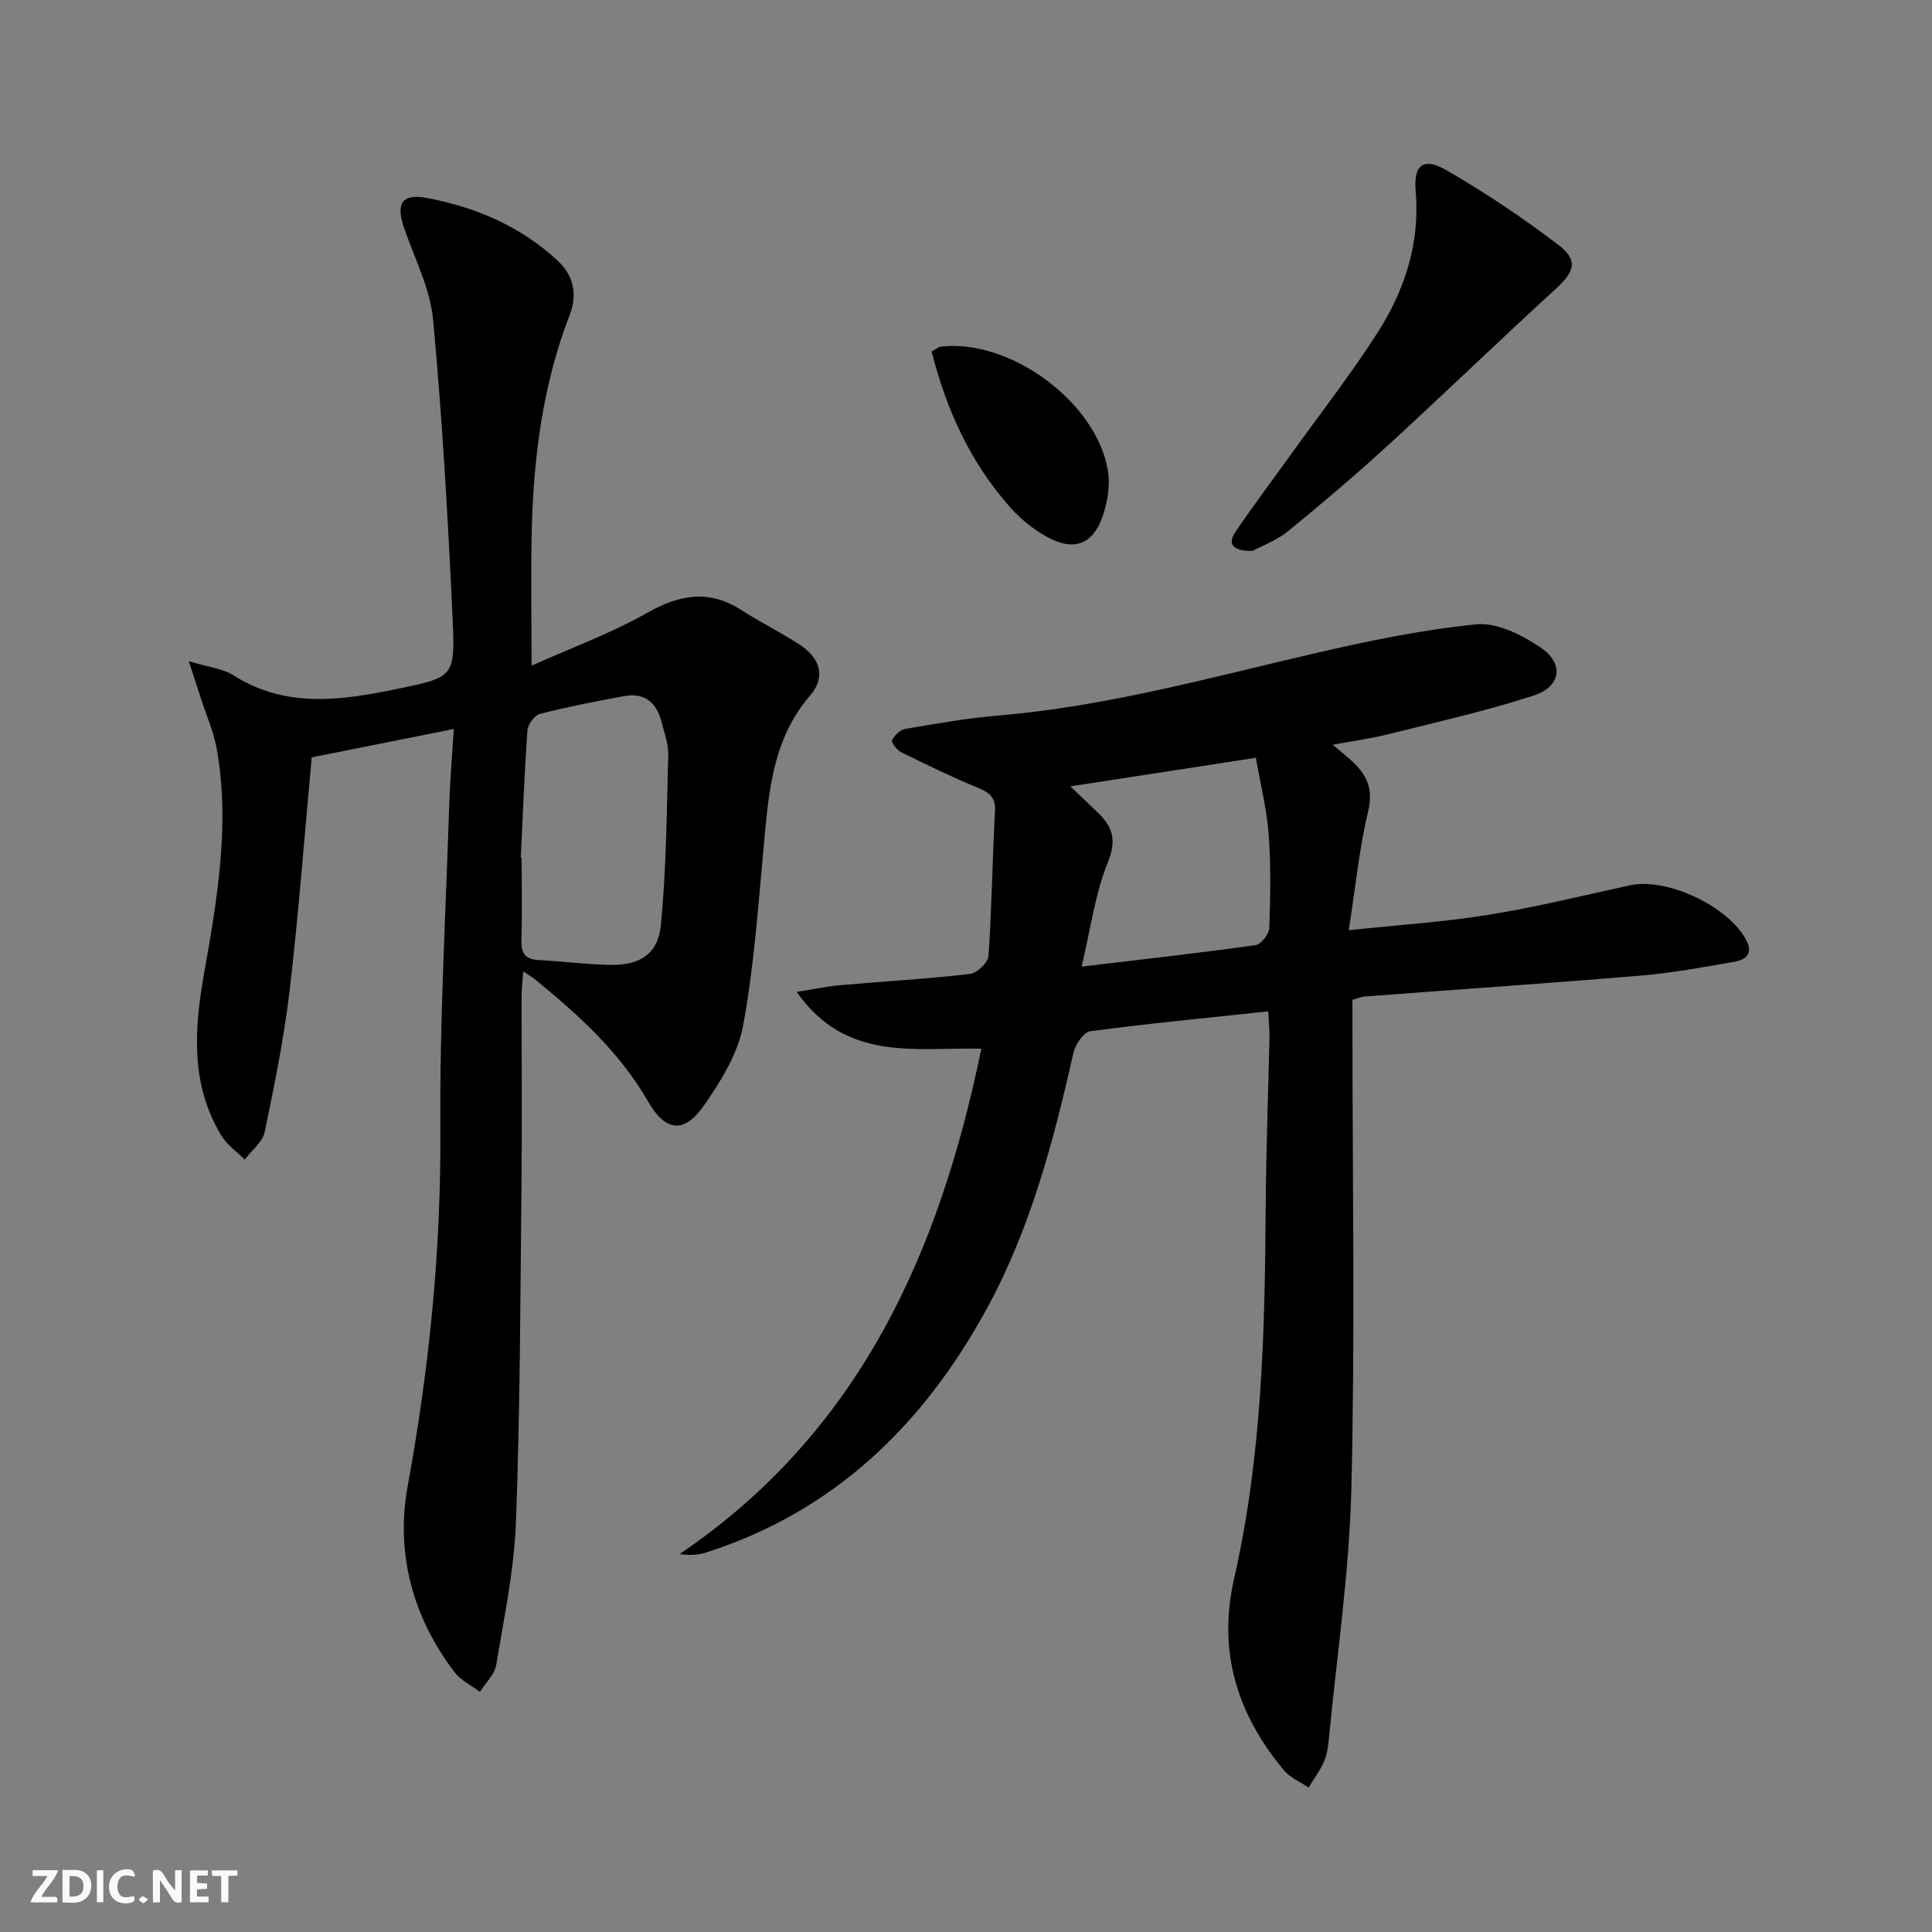
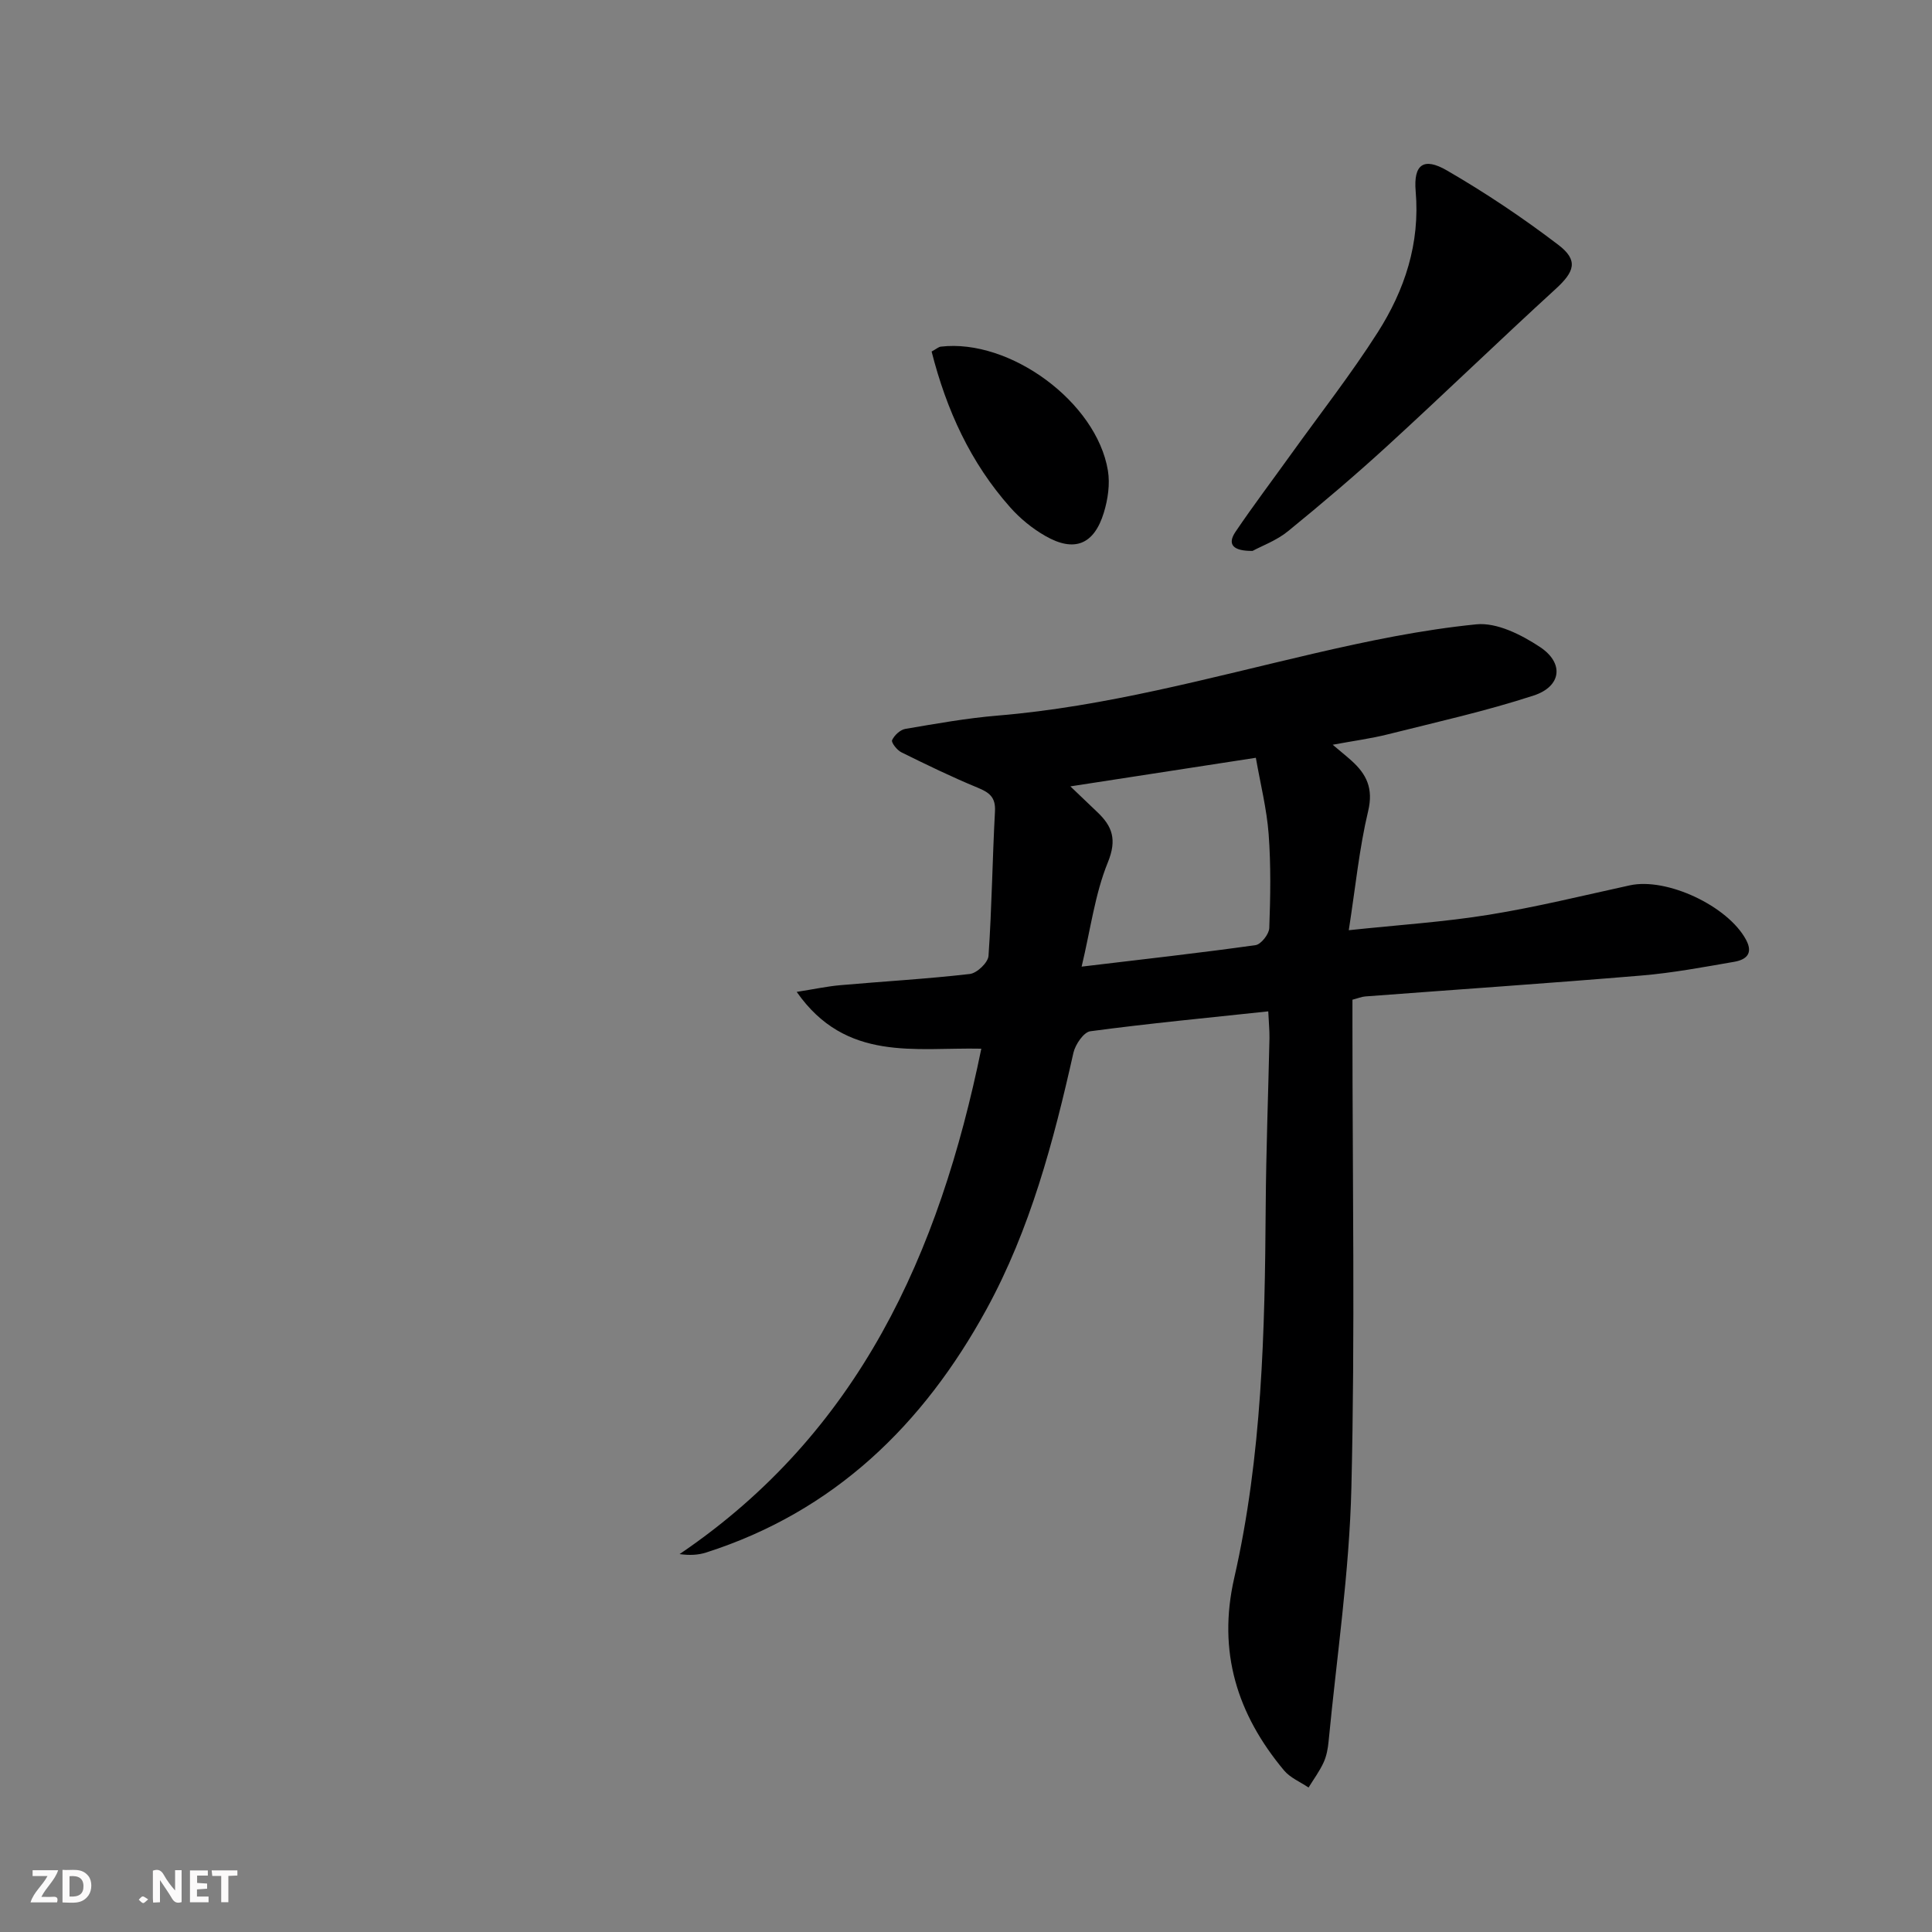
<svg xmlns="http://www.w3.org/2000/svg" enable-background="new 0 0 400 400" viewBox="0 0 400 400">
  <rect x="0" y="0" width="400" height="400" fill="#808080" stroke="none" />
  <g fill="#fbfafa">
    <path d="m37.59 393.81c-.92.31-1.52.05-2-.78-.7-1.2-1.52-2.34-2.47-3.78v4.59c-.55.03-.95.05-1.41.07-.03-.37-.06-.64-.06-.91 0-1.91 0-3.81 0-5.7 1.13-.41 1.77-.03 2.29.91.62 1.11 1.38 2.14 2.31 3.19v-4.2h1.35v6.61z" />
    <path d="m12.94 393.88v-6.75c1.9.19 3.93-.54 5.37 1.29.8 1.01.78 2.88.03 3.97-1.37 1.97-3.4 1.51-5.4 1.49m1.45-1.22c2.04.12 2.92-.58 2.89-2.21-.03-1.51-.98-2.19-2.89-2z" />
    <path d="m11.81 393.87h-5.49c.68-2.18 2.47-3.48 3.51-5.45h-3.08v-1.21h5.29c-.71 2.13-2.44 3.48-3.47 5.51.86 0 1.63.04 2.39-.01.79-.05 1.14.21.85 1.16" />
    <path d="m39.33 393.86v-6.61h3.7v1.07h-2.22v1.52c.68.04 1.34.09 2.07.13v1.07c-.72.05-1.38.09-2.1.14v1.48h2.4v1.19h-3.85z" />
-     <path d="m27.71 388.56c-1.15-.3-2.46-.61-3.1.64-.37.73-.41 1.93-.06 2.67.63 1.35 1.99.93 3.17.68.35.94-.01 1.32-.93 1.46-1.62.25-3.05-.27-3.76-1.48-.73-1.25-.6-3.03.31-4.17.88-1.11 2.71-1.7 4-1.16.32.13.44.74.65 1.12-.1.08-.19.16-.28.24" />
    <path d="m49.15 387.24v1.07c-.59.02-1.17.05-1.87.08v5.44h-1.48v-5.44h-1.85c-.05-.4-.08-.73-.13-1.15z" />
-     <path d="m20.06 387.21h1.33v6.62h-1.33z" />
    <path d="m30.68 393.25c-.49.38-.8.79-1.05.76-.32-.05-.6-.45-.9-.7.26-.24.51-.64.8-.67.29-.04.62.3 1.15.61" />
  </g>
  <path d="m262.58 209.39c-12.54 1.34-24.72 2.5-36.84 4.12-1.37.18-3.11 2.74-3.5 4.46-4.12 18.37-8.93 36.54-18.02 53.14-13.07 23.88-31.52 41.85-58.05 50.33-1.61.51-3.35.61-5.47.32 37.16-25.18 53.78-62.23 62.47-104.64-13.68-.3-28.03 2.83-38.22-11.76 3.7-.58 6.36-1.16 9.05-1.39 8.93-.79 17.9-1.29 26.8-2.32 1.47-.17 3.77-2.36 3.86-3.75.69-9.96.8-19.95 1.34-29.92.16-2.96-1.19-3.91-3.61-4.91-5.36-2.21-10.58-4.75-15.78-7.32-.9-.44-2.13-2.04-1.91-2.51.46-1.01 1.68-2.15 2.74-2.33 6.36-1.08 12.74-2.23 19.17-2.76 22.29-1.86 43.74-7.81 65.39-12.84 11.11-2.58 22.36-4.92 33.67-6.05 4.24-.42 9.34 2.16 13.17 4.7 5.04 3.34 4.44 8.16-1.31 10.04-9.89 3.23-20.1 5.5-30.21 8.04-3.51.88-7.11 1.35-11.4 2.15 1.65 1.4 2.78 2.3 3.86 3.27 3.15 2.82 4.6 5.78 3.48 10.47-1.84 7.71-2.61 15.67-4.01 24.66 10.36-1.1 19.75-1.7 29.01-3.2 9.8-1.58 19.47-3.97 29.18-6.09 7.64-1.67 20.29 4.26 24.06 11.27 1.57 2.93-.06 4.14-2.45 4.56-6.36 1.1-12.74 2.3-19.17 2.84-19.06 1.6-38.14 2.89-57.2 4.33-.8.06-1.58.4-2.67.68v5.53c0 31.83.55 63.68-.22 95.49-.42 17.54-3.04 35.03-4.72 52.54-.14 1.48-.42 3.02-1.03 4.35-.84 1.83-2.06 3.48-3.12 5.2-1.72-1.17-3.81-2.02-5.09-3.56-9.69-11.61-13.78-24.57-10.3-39.81 5.77-25.29 6.35-51.08 6.52-76.88.08-11.65.53-23.29.78-34.94.02-1.62-.15-3.24-.25-5.51zm-40.97-46.58c2.45 2.34 4 3.84 5.56 5.31 3.15 2.97 4.11 5.72 2.2 10.42-2.67 6.55-3.57 13.81-5.43 21.59 12.99-1.55 24.52-2.84 36.01-4.45 1.13-.16 2.79-2.27 2.84-3.53.24-6.48.35-13-.13-19.45-.39-5.2-1.69-10.33-2.65-15.81-13.05 2.02-25.27 3.9-38.4 5.92z" fill="#000001" />
-   <path d="m110.06 137.82c8.16-3.66 16.41-6.68 23.95-10.95 6.75-3.82 12.81-4.85 19.5-.55 3.91 2.51 8.11 4.59 12.01 7.12 4.38 2.84 5.47 6.77 2.22 10.54-7.87 9.12-8.59 20.18-9.63 31.31-1.15 12.38-2 24.85-4.26 37.05-1.07 5.78-4.54 11.4-7.98 16.37-4.18 6.05-8.04 5.71-11.75-.74-5.87-10.21-14.35-17.83-23.26-25.13-.62-.51-1.33-.91-2.52-1.71-.14 1.84-.33 3.23-.34 4.61-.02 13.5.1 27-.04 40.5-.24 22.98-.28 45.97-1.14 68.92-.37 9.89-2.45 19.74-4.09 29.55-.33 1.99-2.2 3.72-3.36 5.58-1.78-1.34-3.96-2.37-5.26-4.08-8.73-11.45-12.24-24.72-9.69-38.61 4.49-24.48 6.92-48.98 6.75-73.89-.15-22.45 1.13-44.91 1.85-67.37.16-4.9.59-9.8.94-15.41-10.48 2.09-20.03 3.99-29.42 5.87-1.52 16.42-2.71 32.33-4.56 48.15-1.16 9.87-3.14 19.66-5.18 29.4-.44 2.11-2.71 3.83-4.14 5.73-1.67-1.68-3.75-3.11-4.92-5.09-6.27-10.54-5.55-21.74-3.5-33.37 2.71-15.36 5.42-30.86 2.64-46.55-.63-3.55-2.15-6.94-3.26-10.4-.68-2.1-1.36-4.2-2.53-7.78 4.1 1.25 7.03 1.53 9.24 2.93 10.84 6.87 22.25 5.21 33.78 2.84 11.71-2.41 12.16-2.42 11.61-14.25-.95-20.74-2.13-41.48-4.04-62.15-.6-6.44-3.79-12.66-5.97-18.92-1.81-5.16-.58-7.34 4.69-6.35 10.09 1.89 19.41 5.88 27.02 12.95 3.18 2.95 4.27 6.77 2.5 11.35-5.46 14.11-7.41 28.93-7.81 43.96-.25 9.08-.05 18.17-.05 28.57zm-2.24 39.75c.06 0 .12.01.18.01 0 5.66.12 11.32-.05 16.98-.08 2.65.66 4.04 3.48 4.2 4.97.27 9.94.92 14.91 1.01 6.16.11 9.92-2.23 10.5-8.31 1.11-11.69 1.21-23.48 1.51-35.23.06-2.25-.83-4.55-1.4-6.8-1.01-3.96-3.5-6.07-7.66-5.32-5.87 1.06-11.72 2.22-17.49 3.69-1.11.28-2.5 2.16-2.59 3.38-.64 8.79-.96 17.59-1.39 26.39z" fill="#000001" />
  <path d="m259.33 114.06c-4.05.04-5.3-1.34-3.53-3.96 3.71-5.48 7.7-10.76 11.56-16.14 5.99-8.34 12.34-16.46 17.86-25.11 5.61-8.79 8.81-18.44 7.88-29.24-.48-5.59 1.66-7.1 6.45-4.33 8 4.63 15.73 9.81 23.08 15.41 4.21 3.21 3.36 5.56-.54 9.13-11.65 10.65-23 21.64-34.64 32.3-6.73 6.17-13.7 12.09-20.78 17.86-2.35 1.92-5.4 3.03-7.34 4.08z" fill="#000001" />
  <path d="m192.88 72.78c1.04-.57 1.45-.96 1.9-1.01 14.31-1.69 32.26 11.47 34.6 25.66.46 2.79 0 5.95-.84 8.7-2.03 6.65-6.13 8.27-12.12 4.83-2.69-1.54-5.23-3.61-7.28-5.93-8.19-9.22-13.17-20.1-16.26-32.25z" fill="#000001" />
</svg>